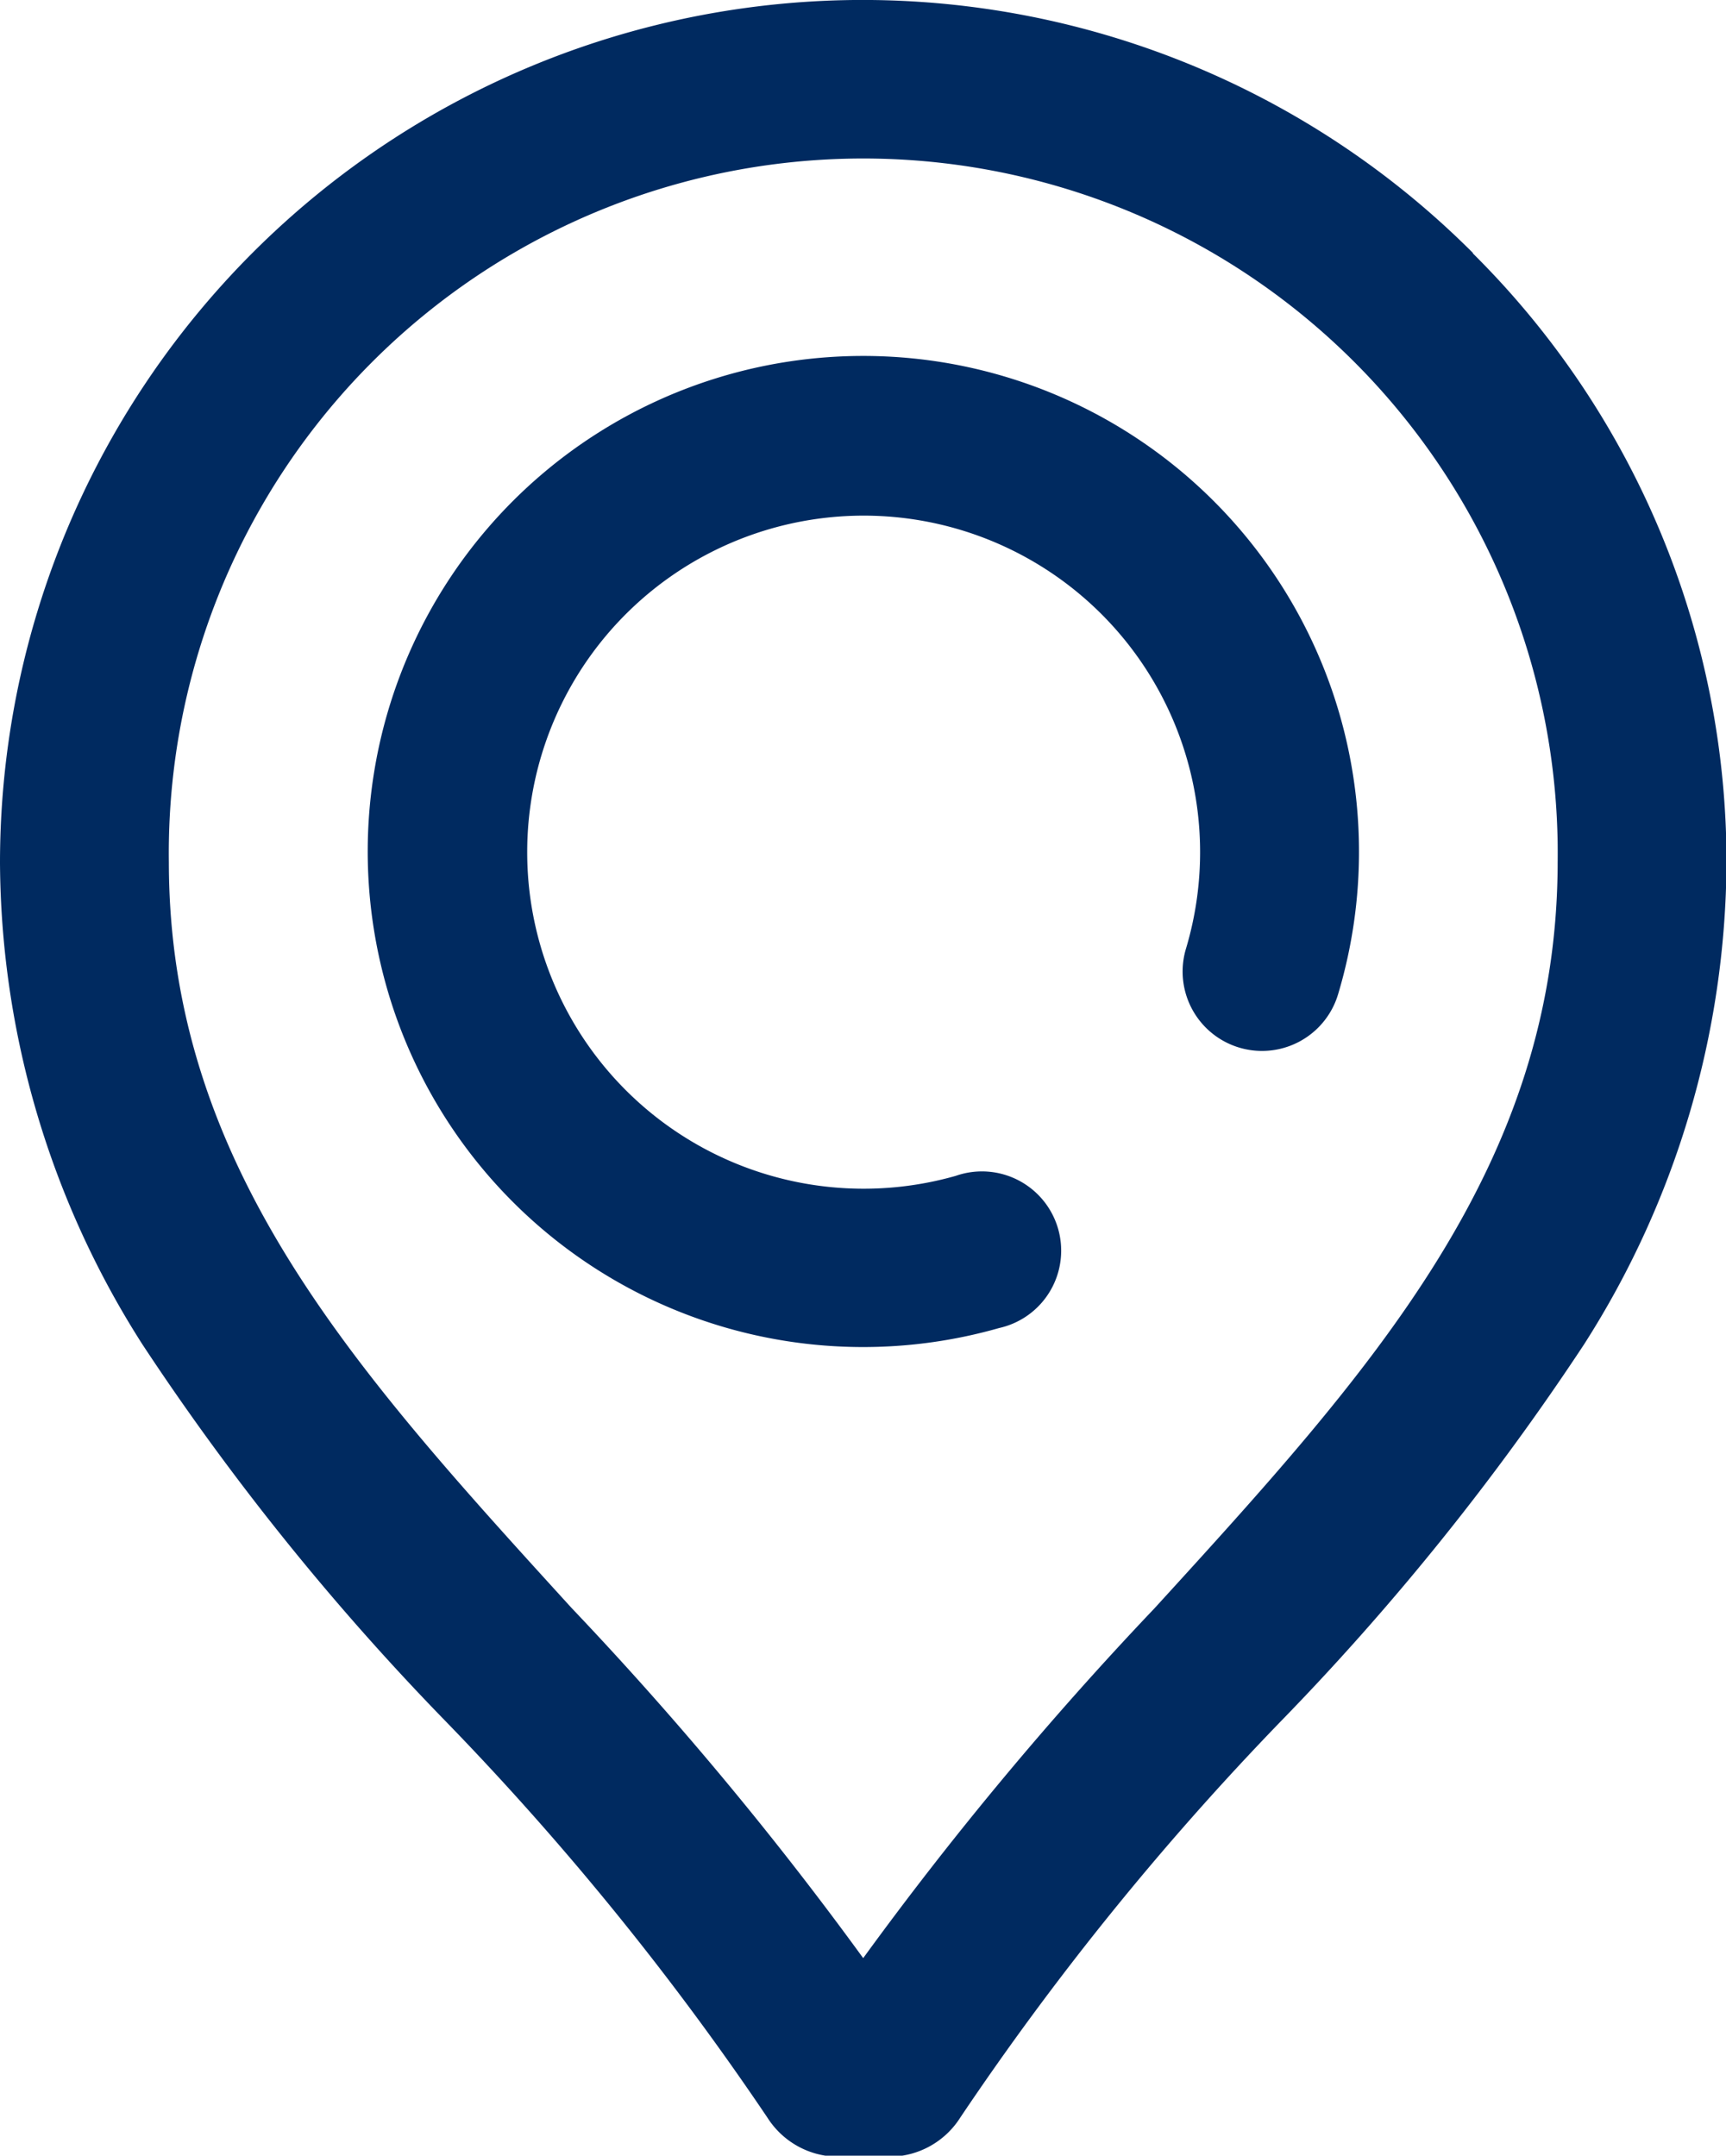
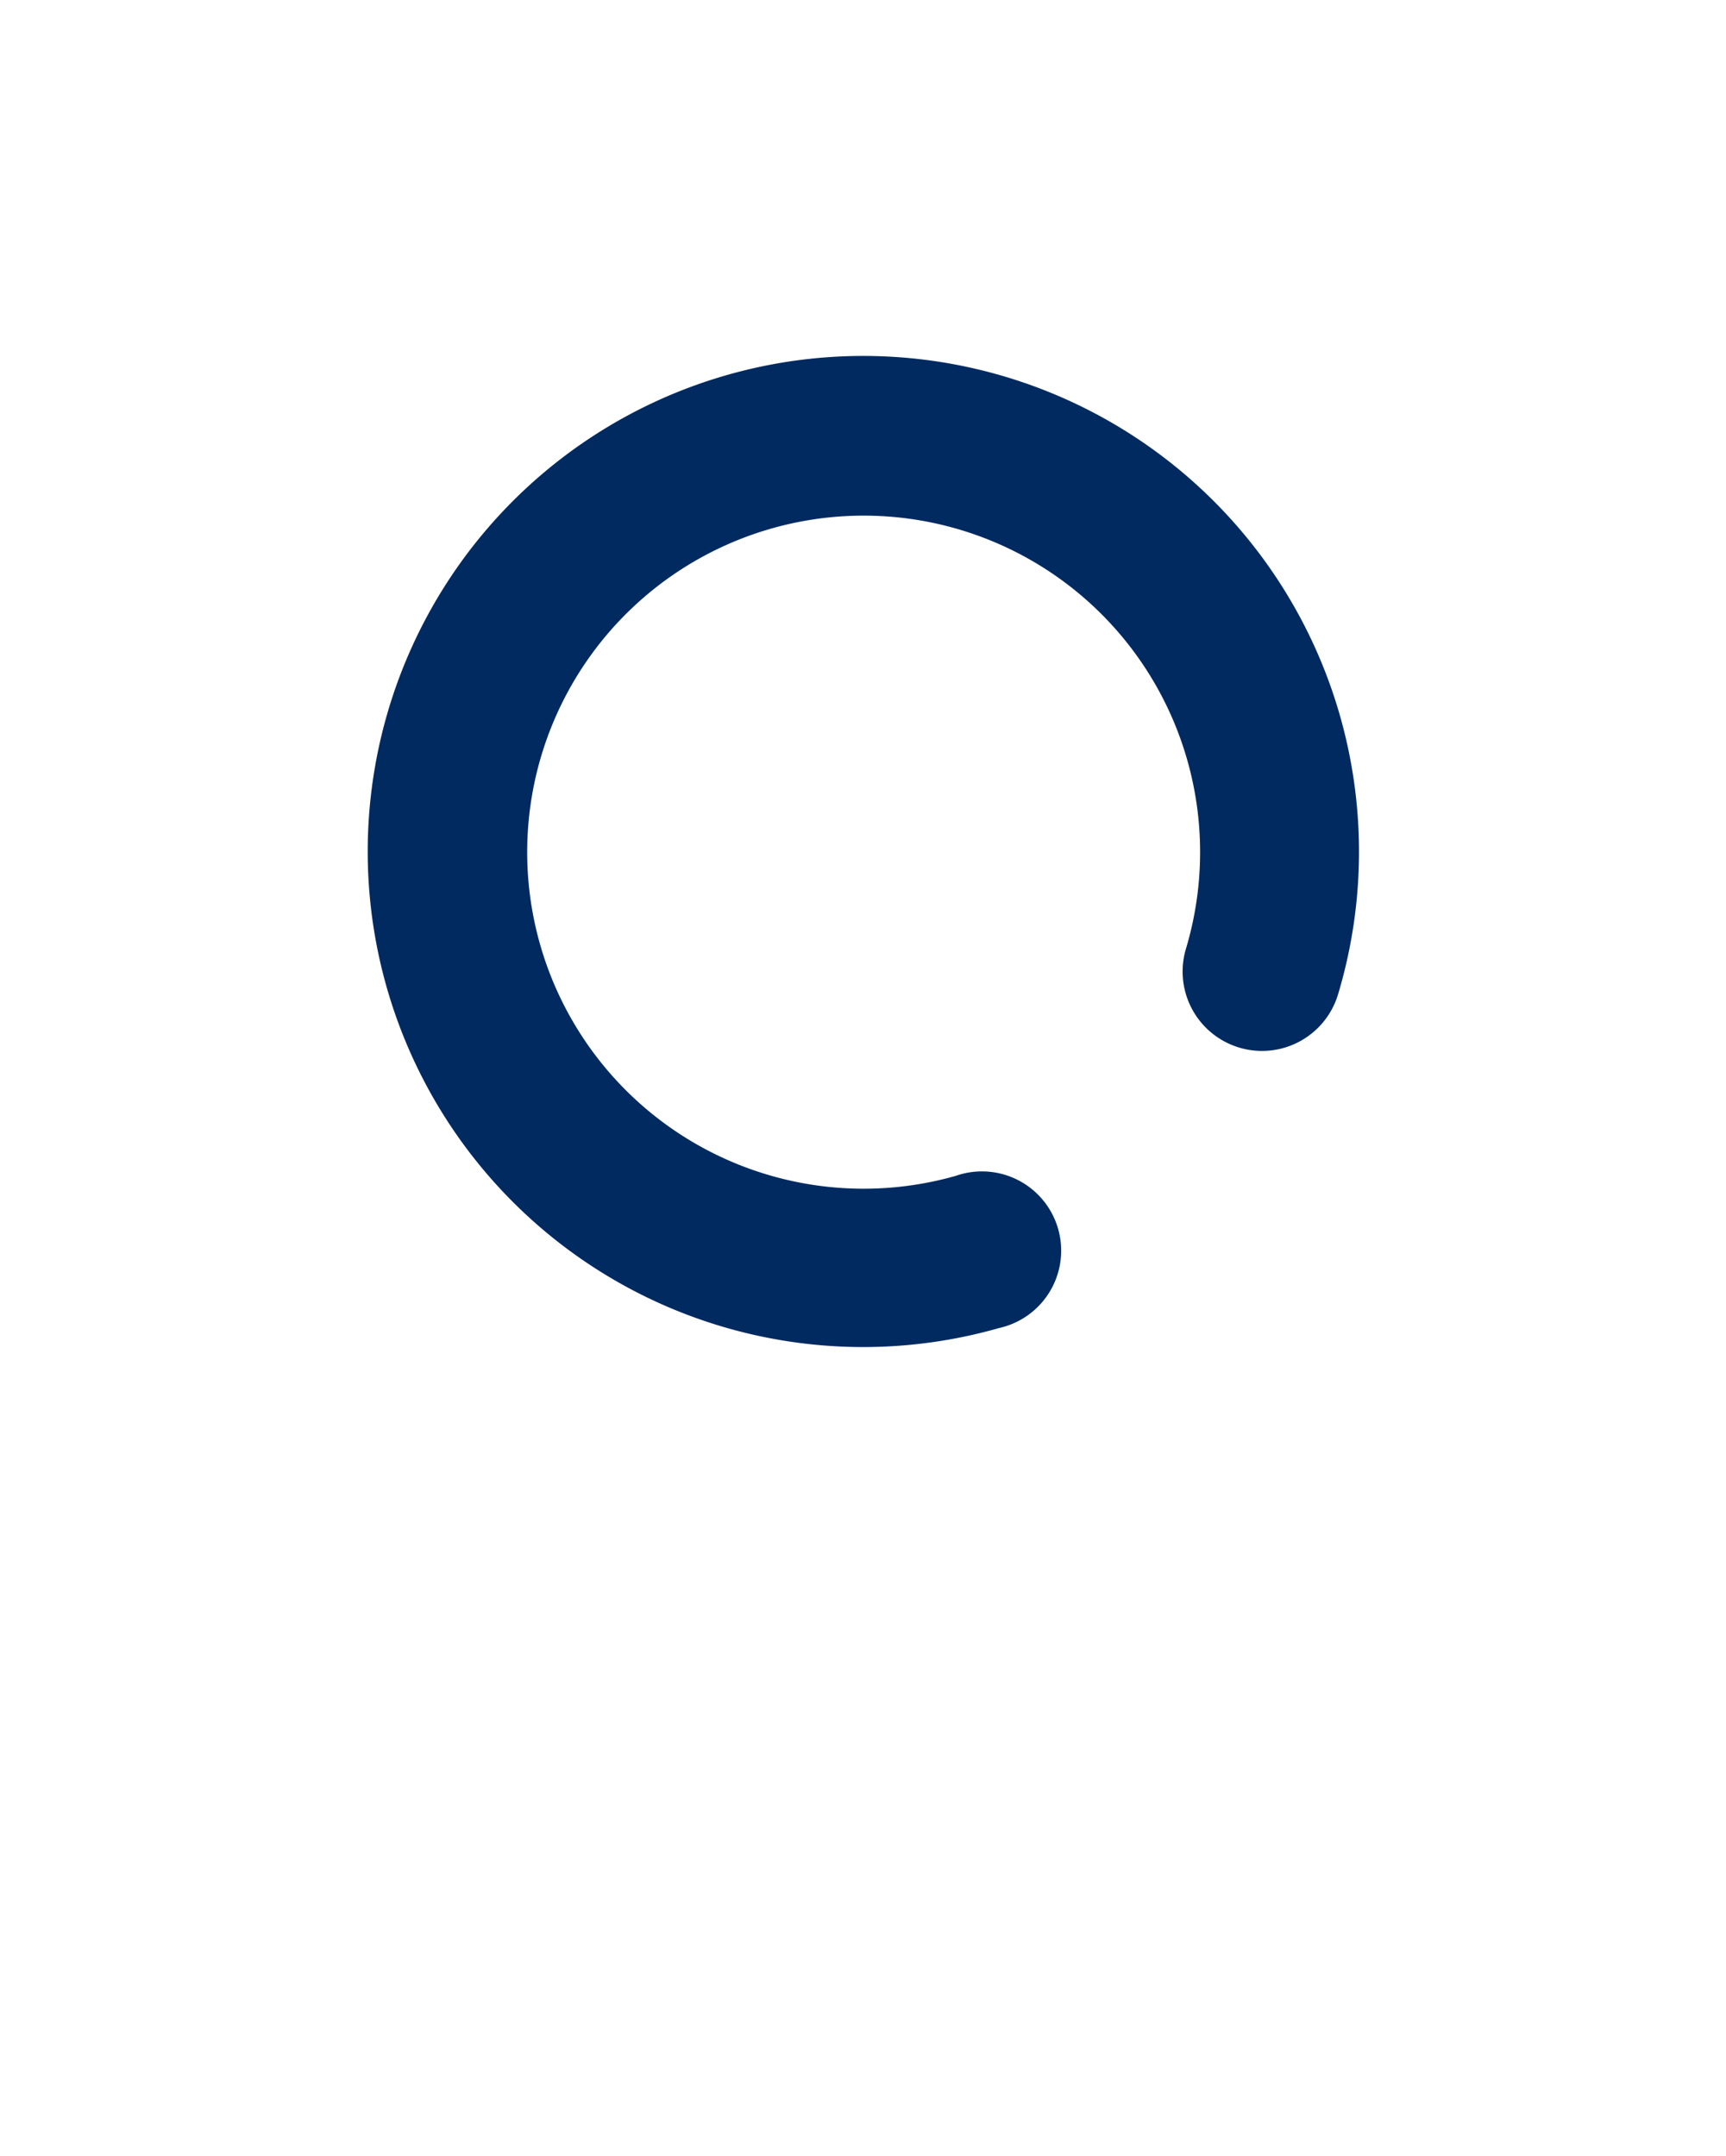
<svg xmlns="http://www.w3.org/2000/svg" width="13.615" height="17" viewBox="0 0 13.615 17">
  <g id="pin_2_" data-name="pin (2)" transform="translate(-51 0.003)">
    <g id="Group_439" data-name="Group 439" transform="translate(53.901 2.804)">
      <g id="Group_438" data-name="Group 438">
        <path id="Path_214" data-name="Path 214" d="M134.908,80a3.908,3.908,0,1,0,1.072,7.666.625.625,0,1,0-.342-1.2,2.654,2.654,0,1,1,1.816-1.791.626.626,0,1,0,1.2.359A3.91,3.91,0,0,0,134.908,80Z" transform="translate(-131 -80)" fill="#002a60" />
      </g>
    </g>
    <g id="Group_441" data-name="Group 441" transform="translate(51 -0.003)">
      <g id="Group_440" data-name="Group 440" transform="translate(0)">
-         <path id="Path_215" data-name="Path 215" d="M62.618,1.991A6.805,6.805,0,0,0,51,6.8a7.115,7.115,0,0,0,1.124,3.8,20.213,20.213,0,0,0,2.4,2.98,22.664,22.664,0,0,1,2.529,3.116.664.664,0,0,0,.561.309h.4a.664.664,0,0,0,.561-.309,22.663,22.663,0,0,1,2.519-3.115,20.21,20.21,0,0,0,2.4-2.98,7.115,7.115,0,0,0,1.125-3.8,6.762,6.762,0,0,0-2-4.805ZM60.109,12.678a27.365,27.365,0,0,0-2.3,2.761,27.36,27.36,0,0,0-2.3-2.761c-1.7-1.866-3.175-3.477-3.177-5.879a5.478,5.478,0,1,1,10.955,0C63.284,9.2,61.812,10.812,60.109,12.678Z" transform="translate(-51 0.003)" fill="#002a60" />
-       </g>
+         </g>
    </g>
  </g>
</svg>